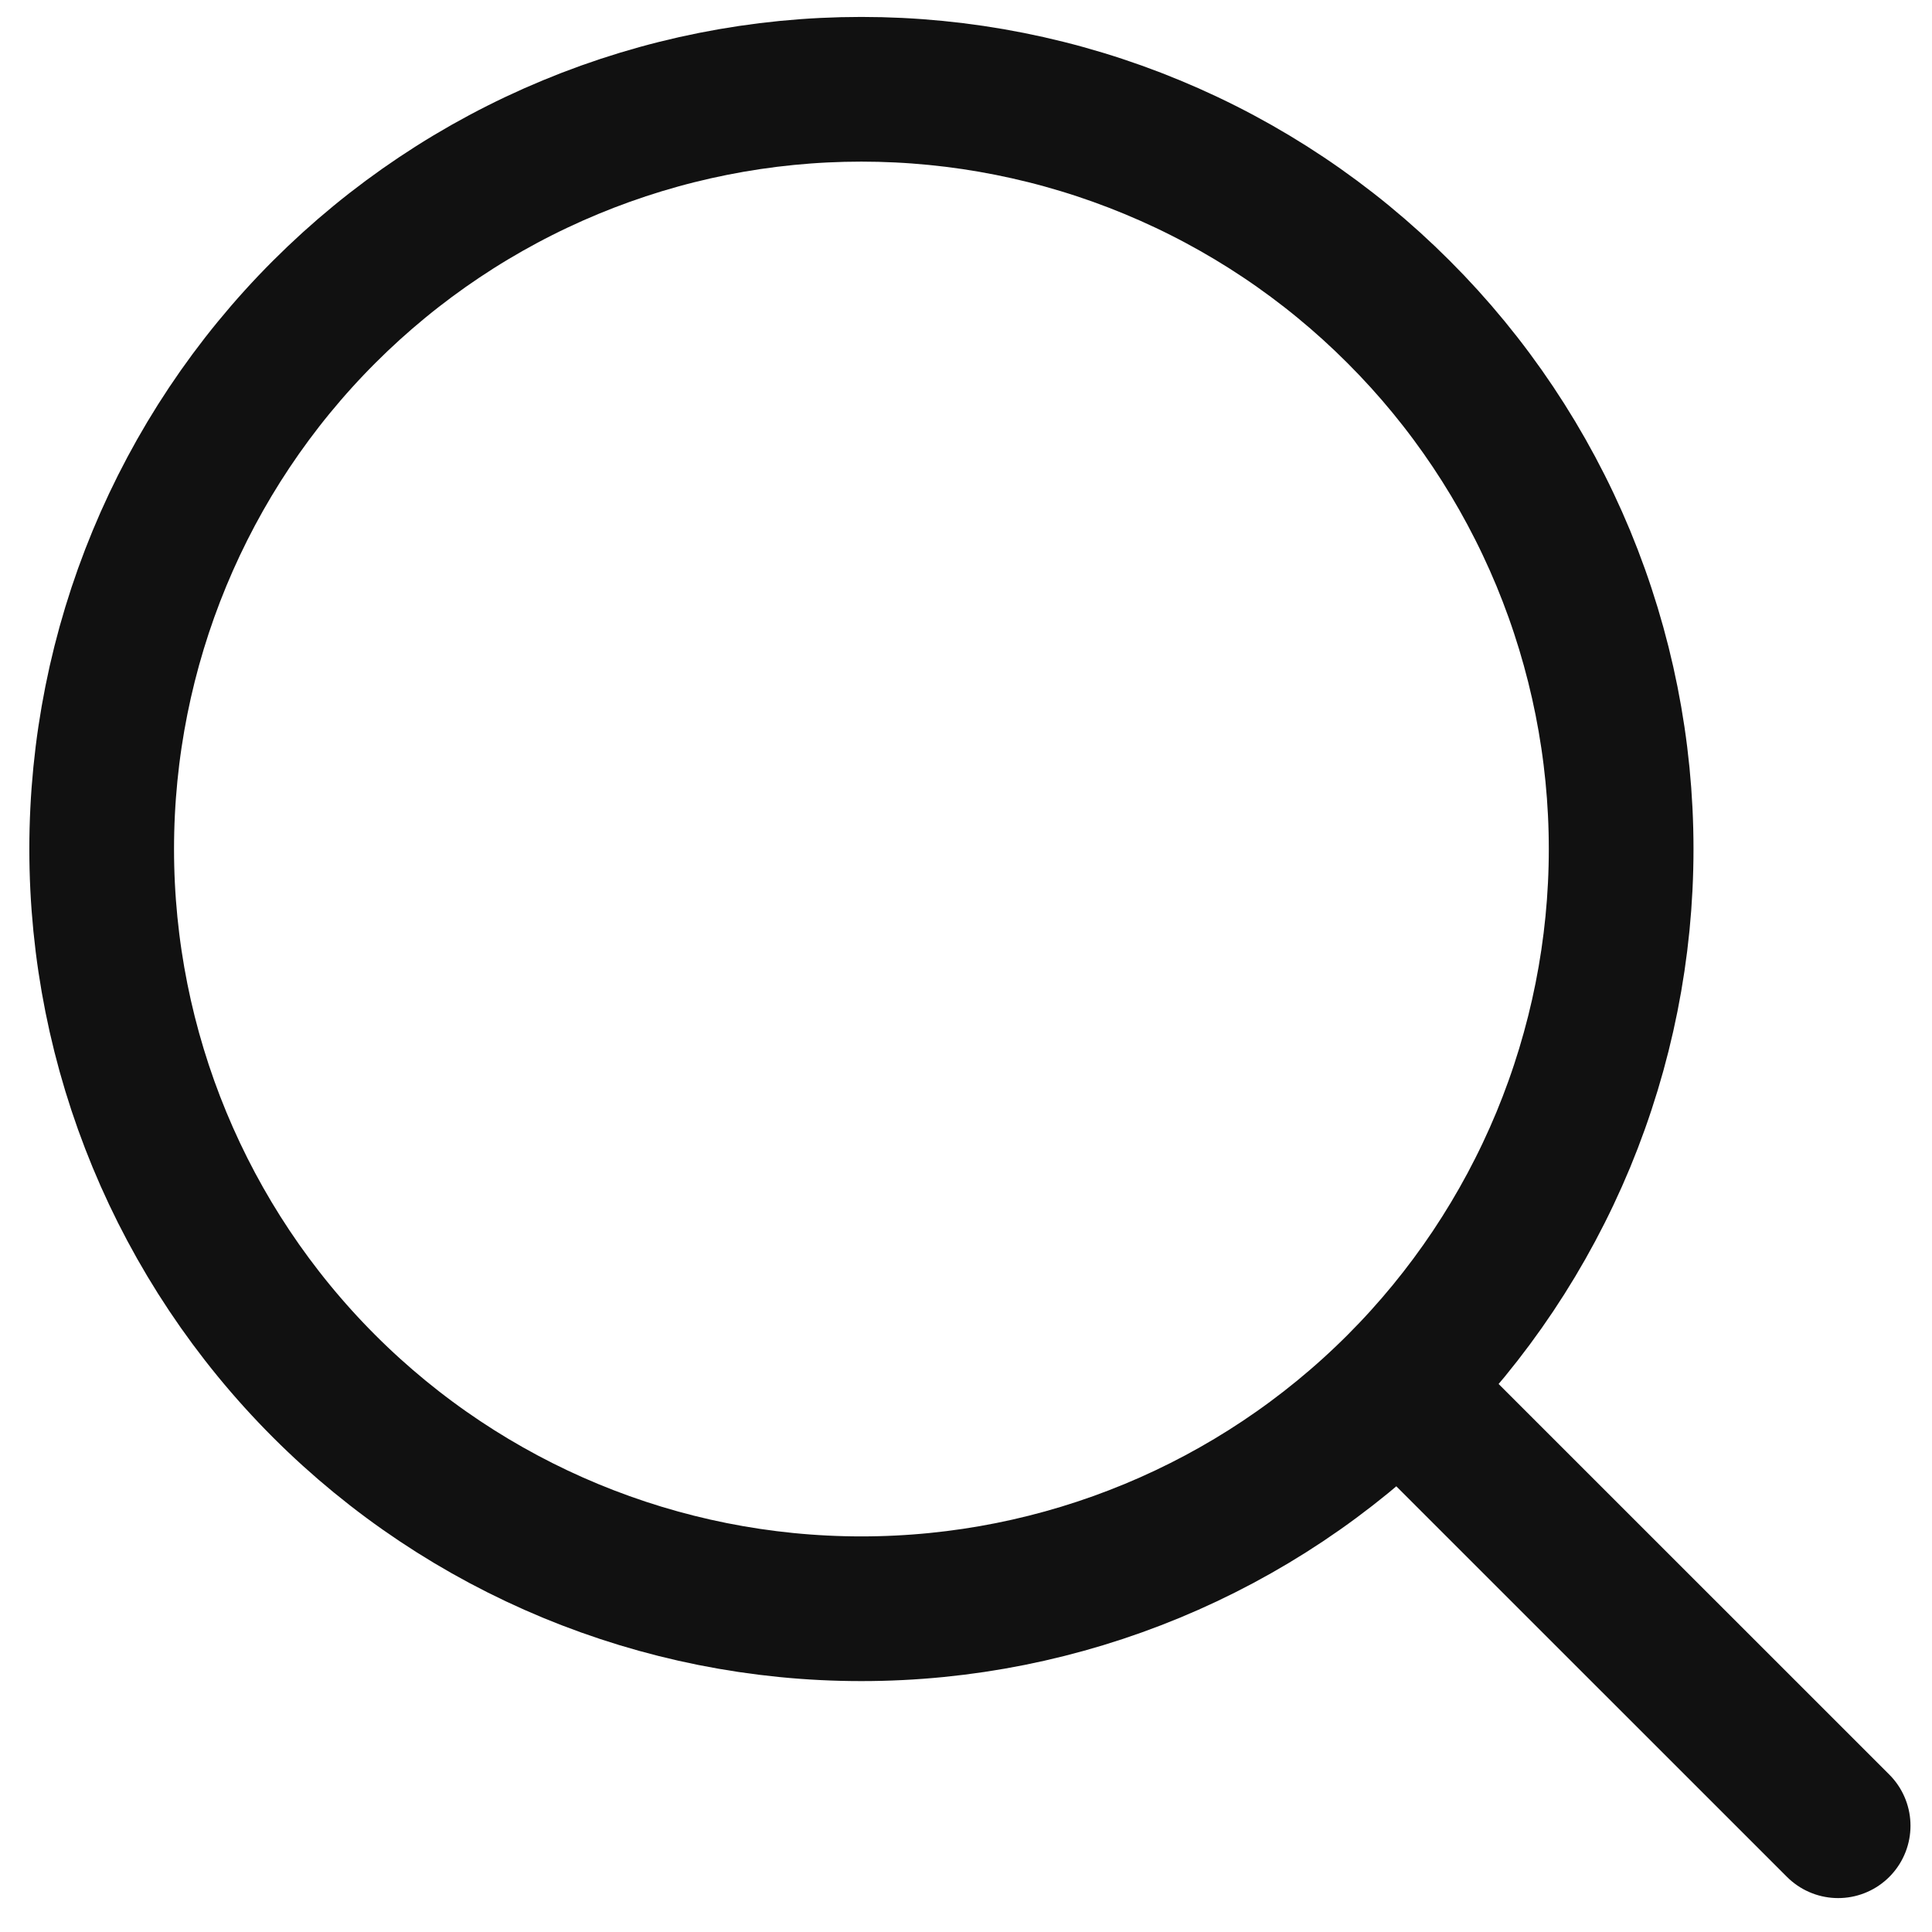
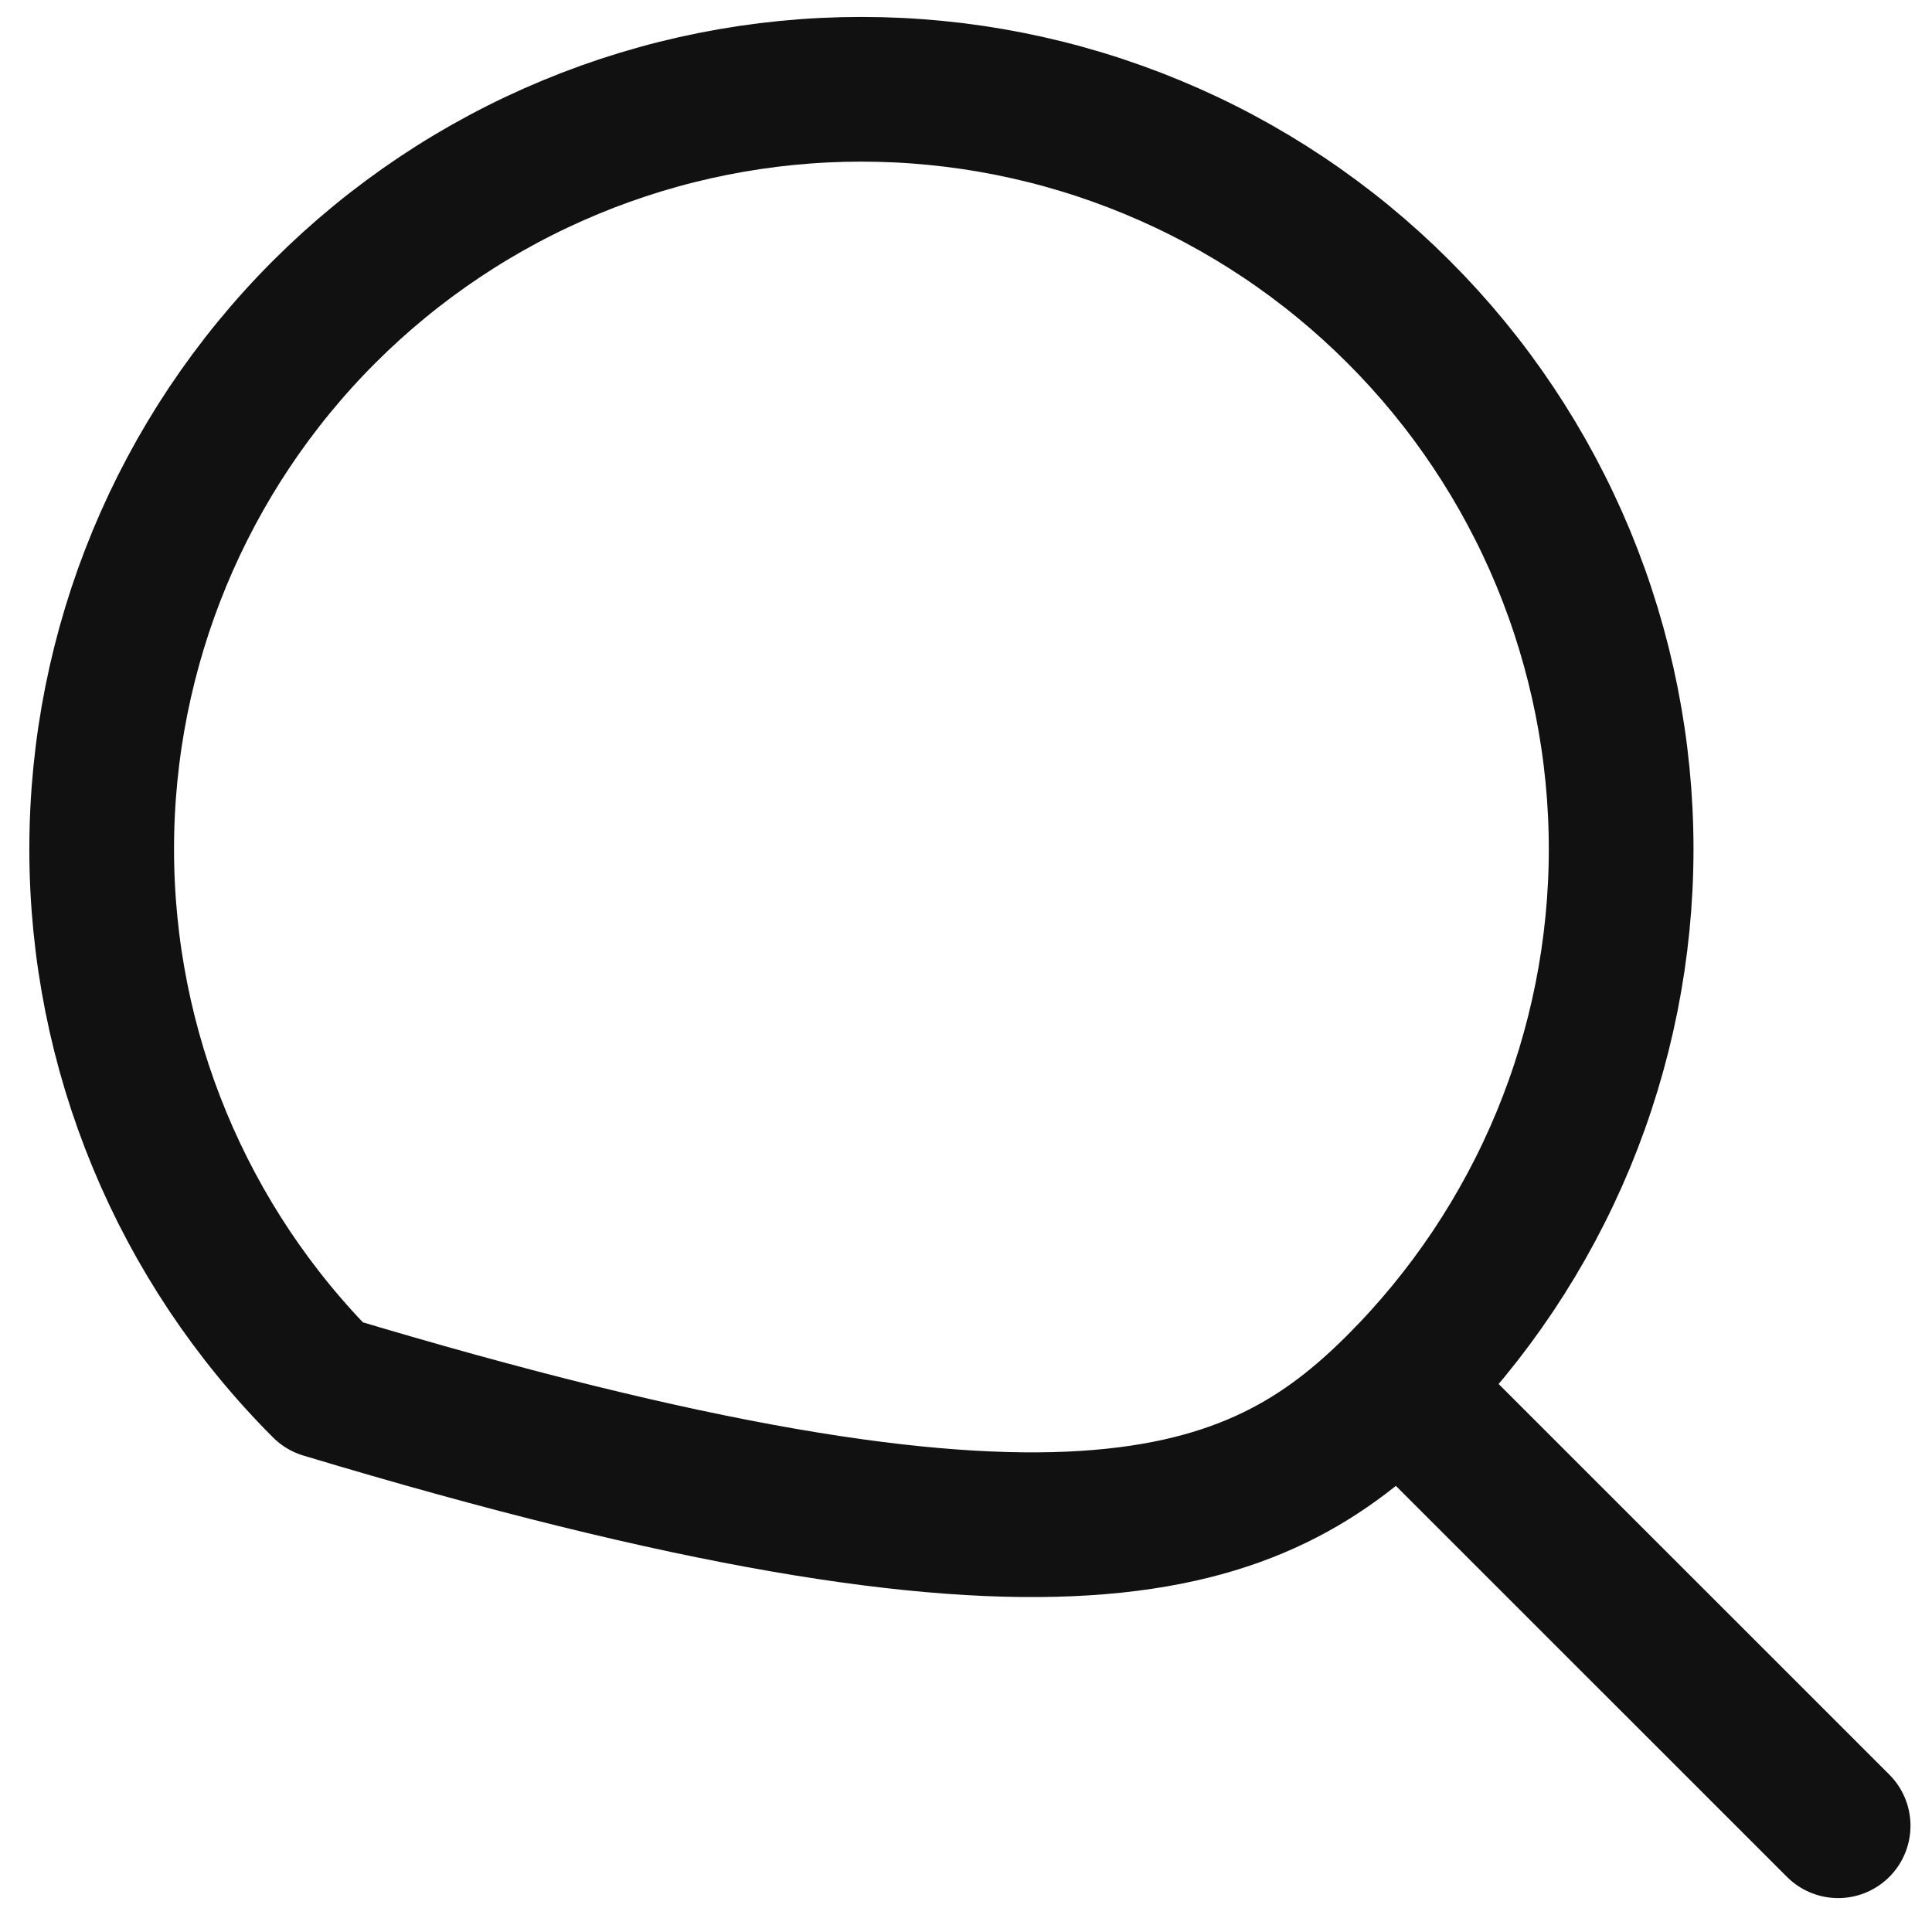
<svg xmlns="http://www.w3.org/2000/svg" width="19" height="19" viewBox="0 0 19 19" fill="none">
-   <path d="M18.077 17.955L13.754 13.633M13.754 13.633C14.448 12.939 14.998 12.115 15.374 11.209C15.749 10.302 15.943 9.331 15.943 8.35C15.943 7.368 15.749 6.397 15.374 5.49C14.998 4.584 14.448 3.76 13.754 3.067C13.061 2.373 12.237 1.822 11.331 1.447C10.424 1.071 9.453 0.878 8.471 0.878C7.49 0.878 6.519 1.071 5.612 1.447C4.706 1.822 3.882 2.373 3.188 3.067C1.787 4.468 1 6.368 1 8.35C1 10.331 1.787 12.232 3.188 13.633C4.589 15.034 6.49 15.821 8.471 15.821C10.453 15.821 12.353 15.034 13.754 13.633Z" stroke="#111111" stroke-width="1.423" stroke-linecap="round" stroke-linejoin="round" />
+   <path d="M18.077 17.955L13.754 13.633M13.754 13.633C14.448 12.939 14.998 12.115 15.374 11.209C15.749 10.302 15.943 9.331 15.943 8.35C15.943 7.368 15.749 6.397 15.374 5.49C14.998 4.584 14.448 3.76 13.754 3.067C13.061 2.373 12.237 1.822 11.331 1.447C10.424 1.071 9.453 0.878 8.471 0.878C7.49 0.878 6.519 1.071 5.612 1.447C4.706 1.822 3.882 2.373 3.188 3.067C1.787 4.468 1 6.368 1 8.35C1 10.331 1.787 12.232 3.188 13.633C10.453 15.821 12.353 15.034 13.754 13.633Z" stroke="#111111" stroke-width="1.423" stroke-linecap="round" stroke-linejoin="round" />
</svg>